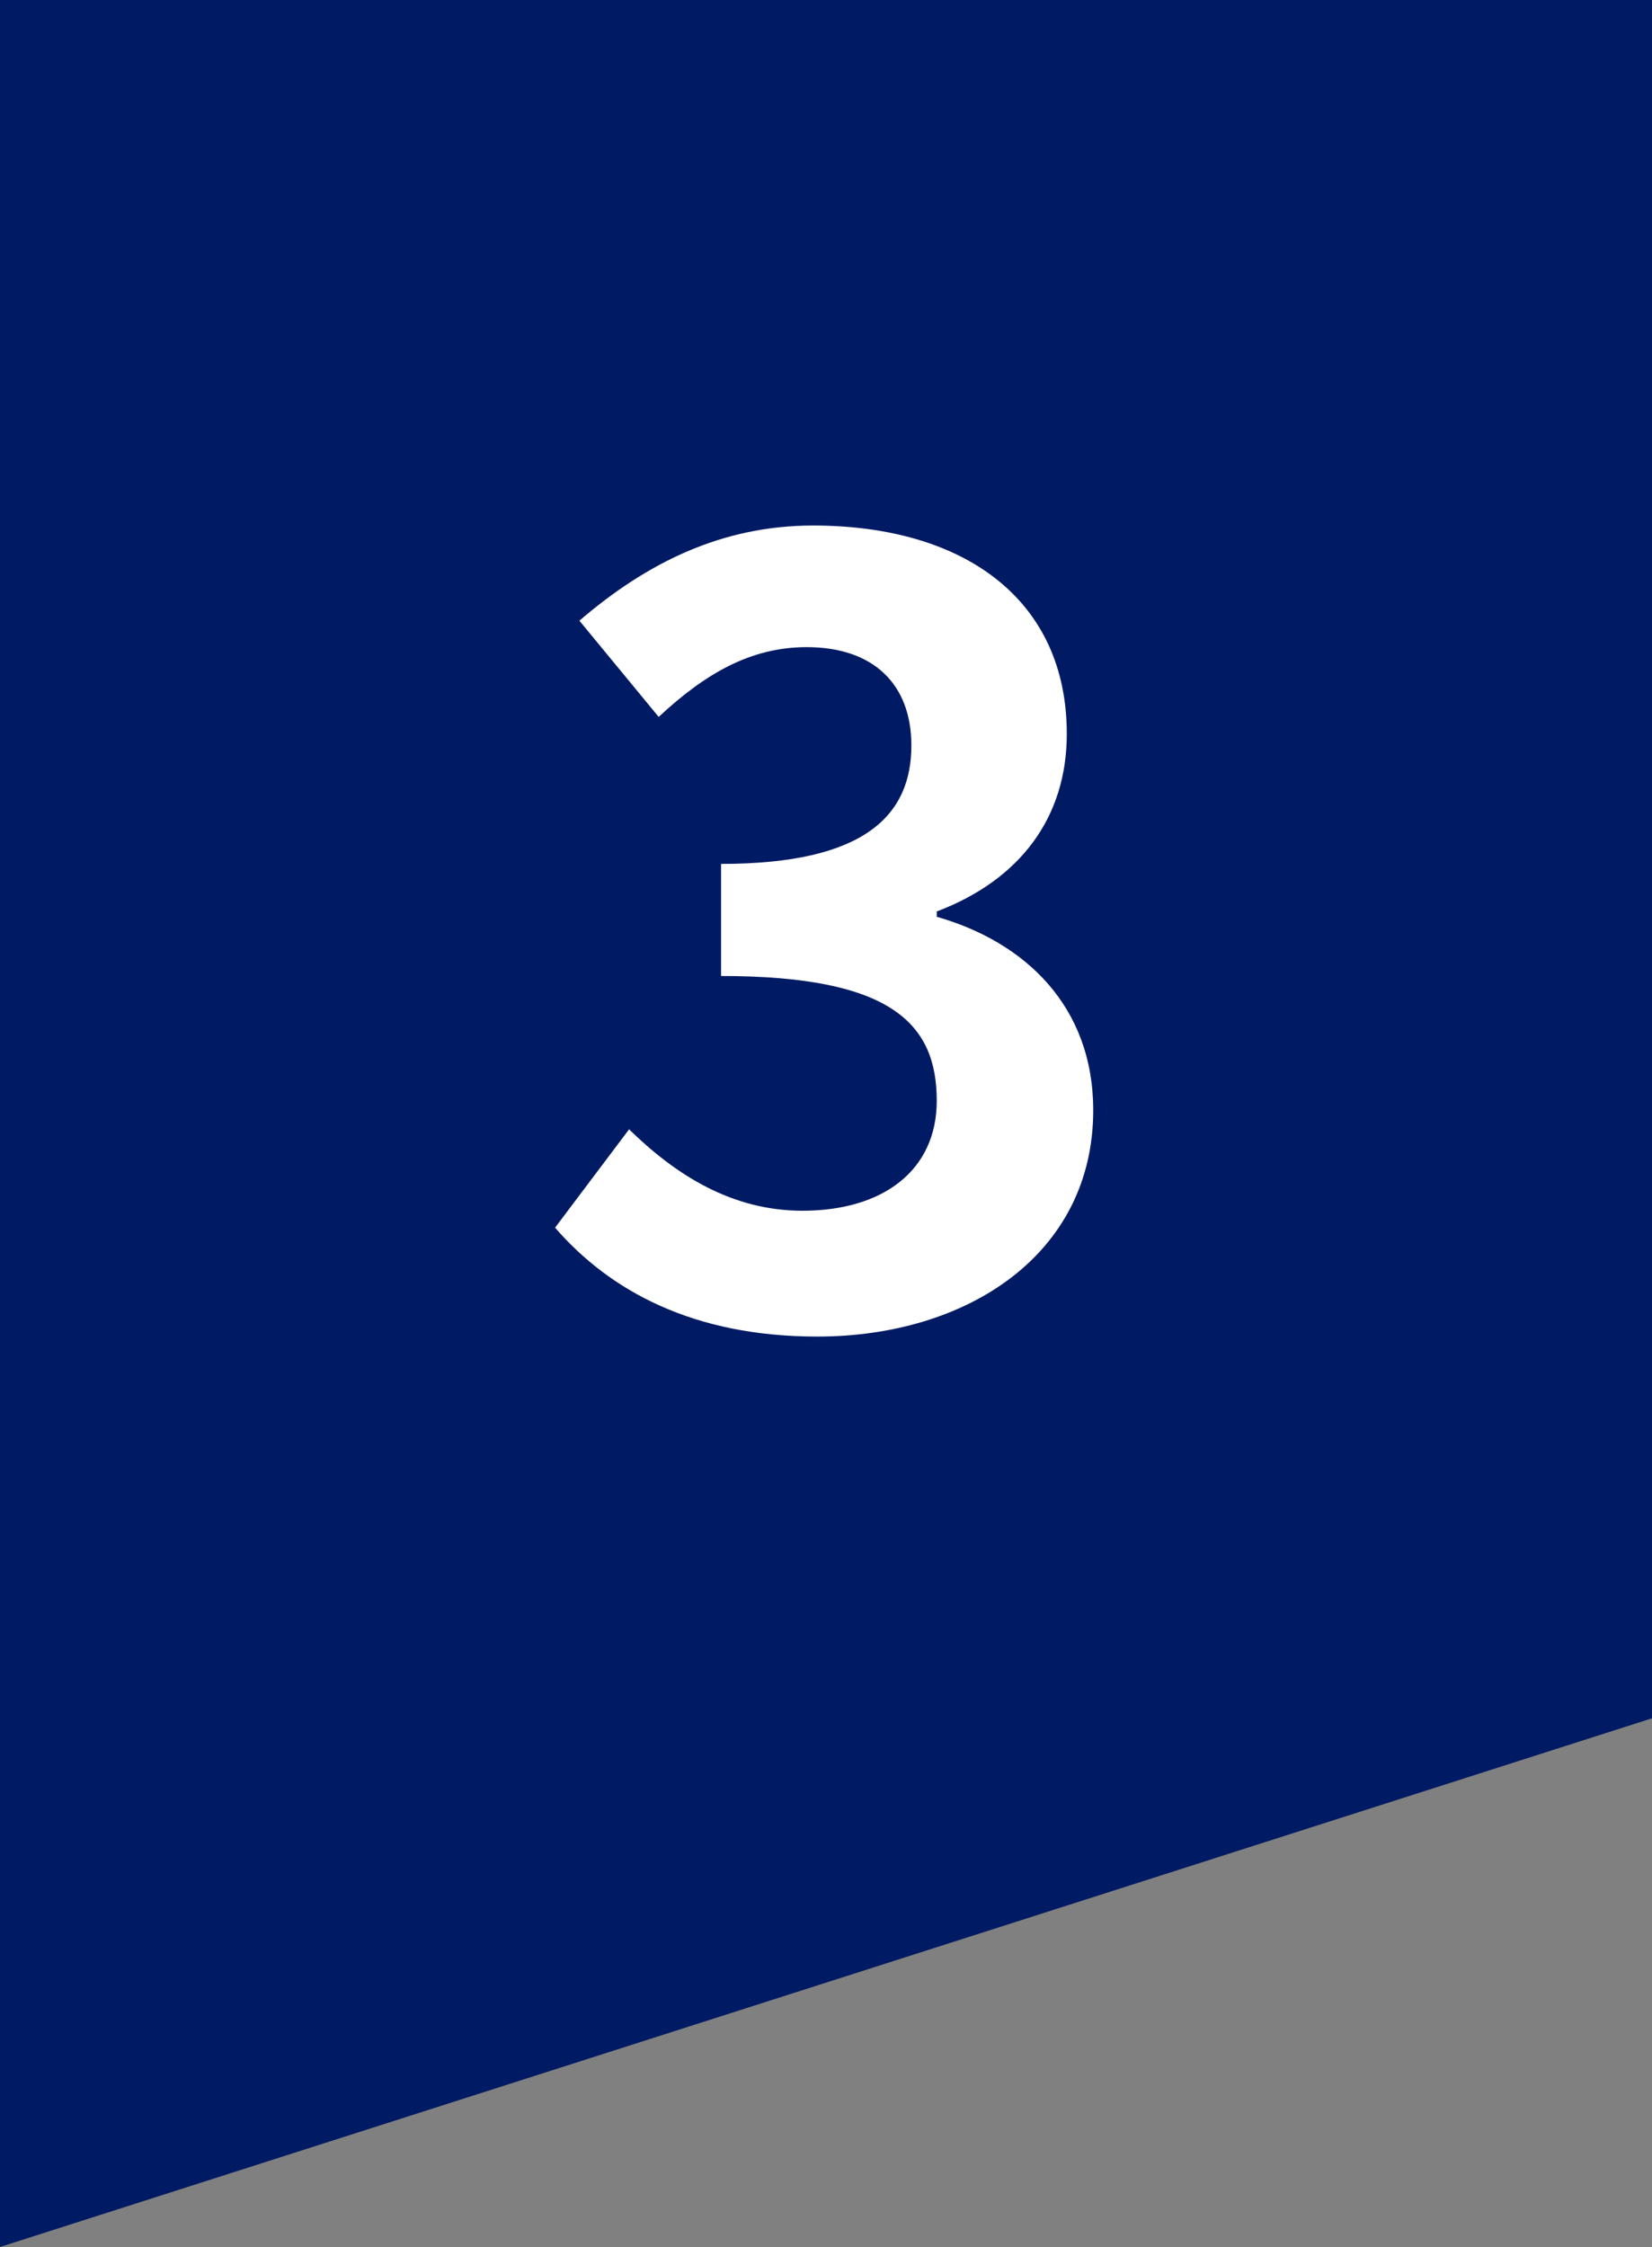
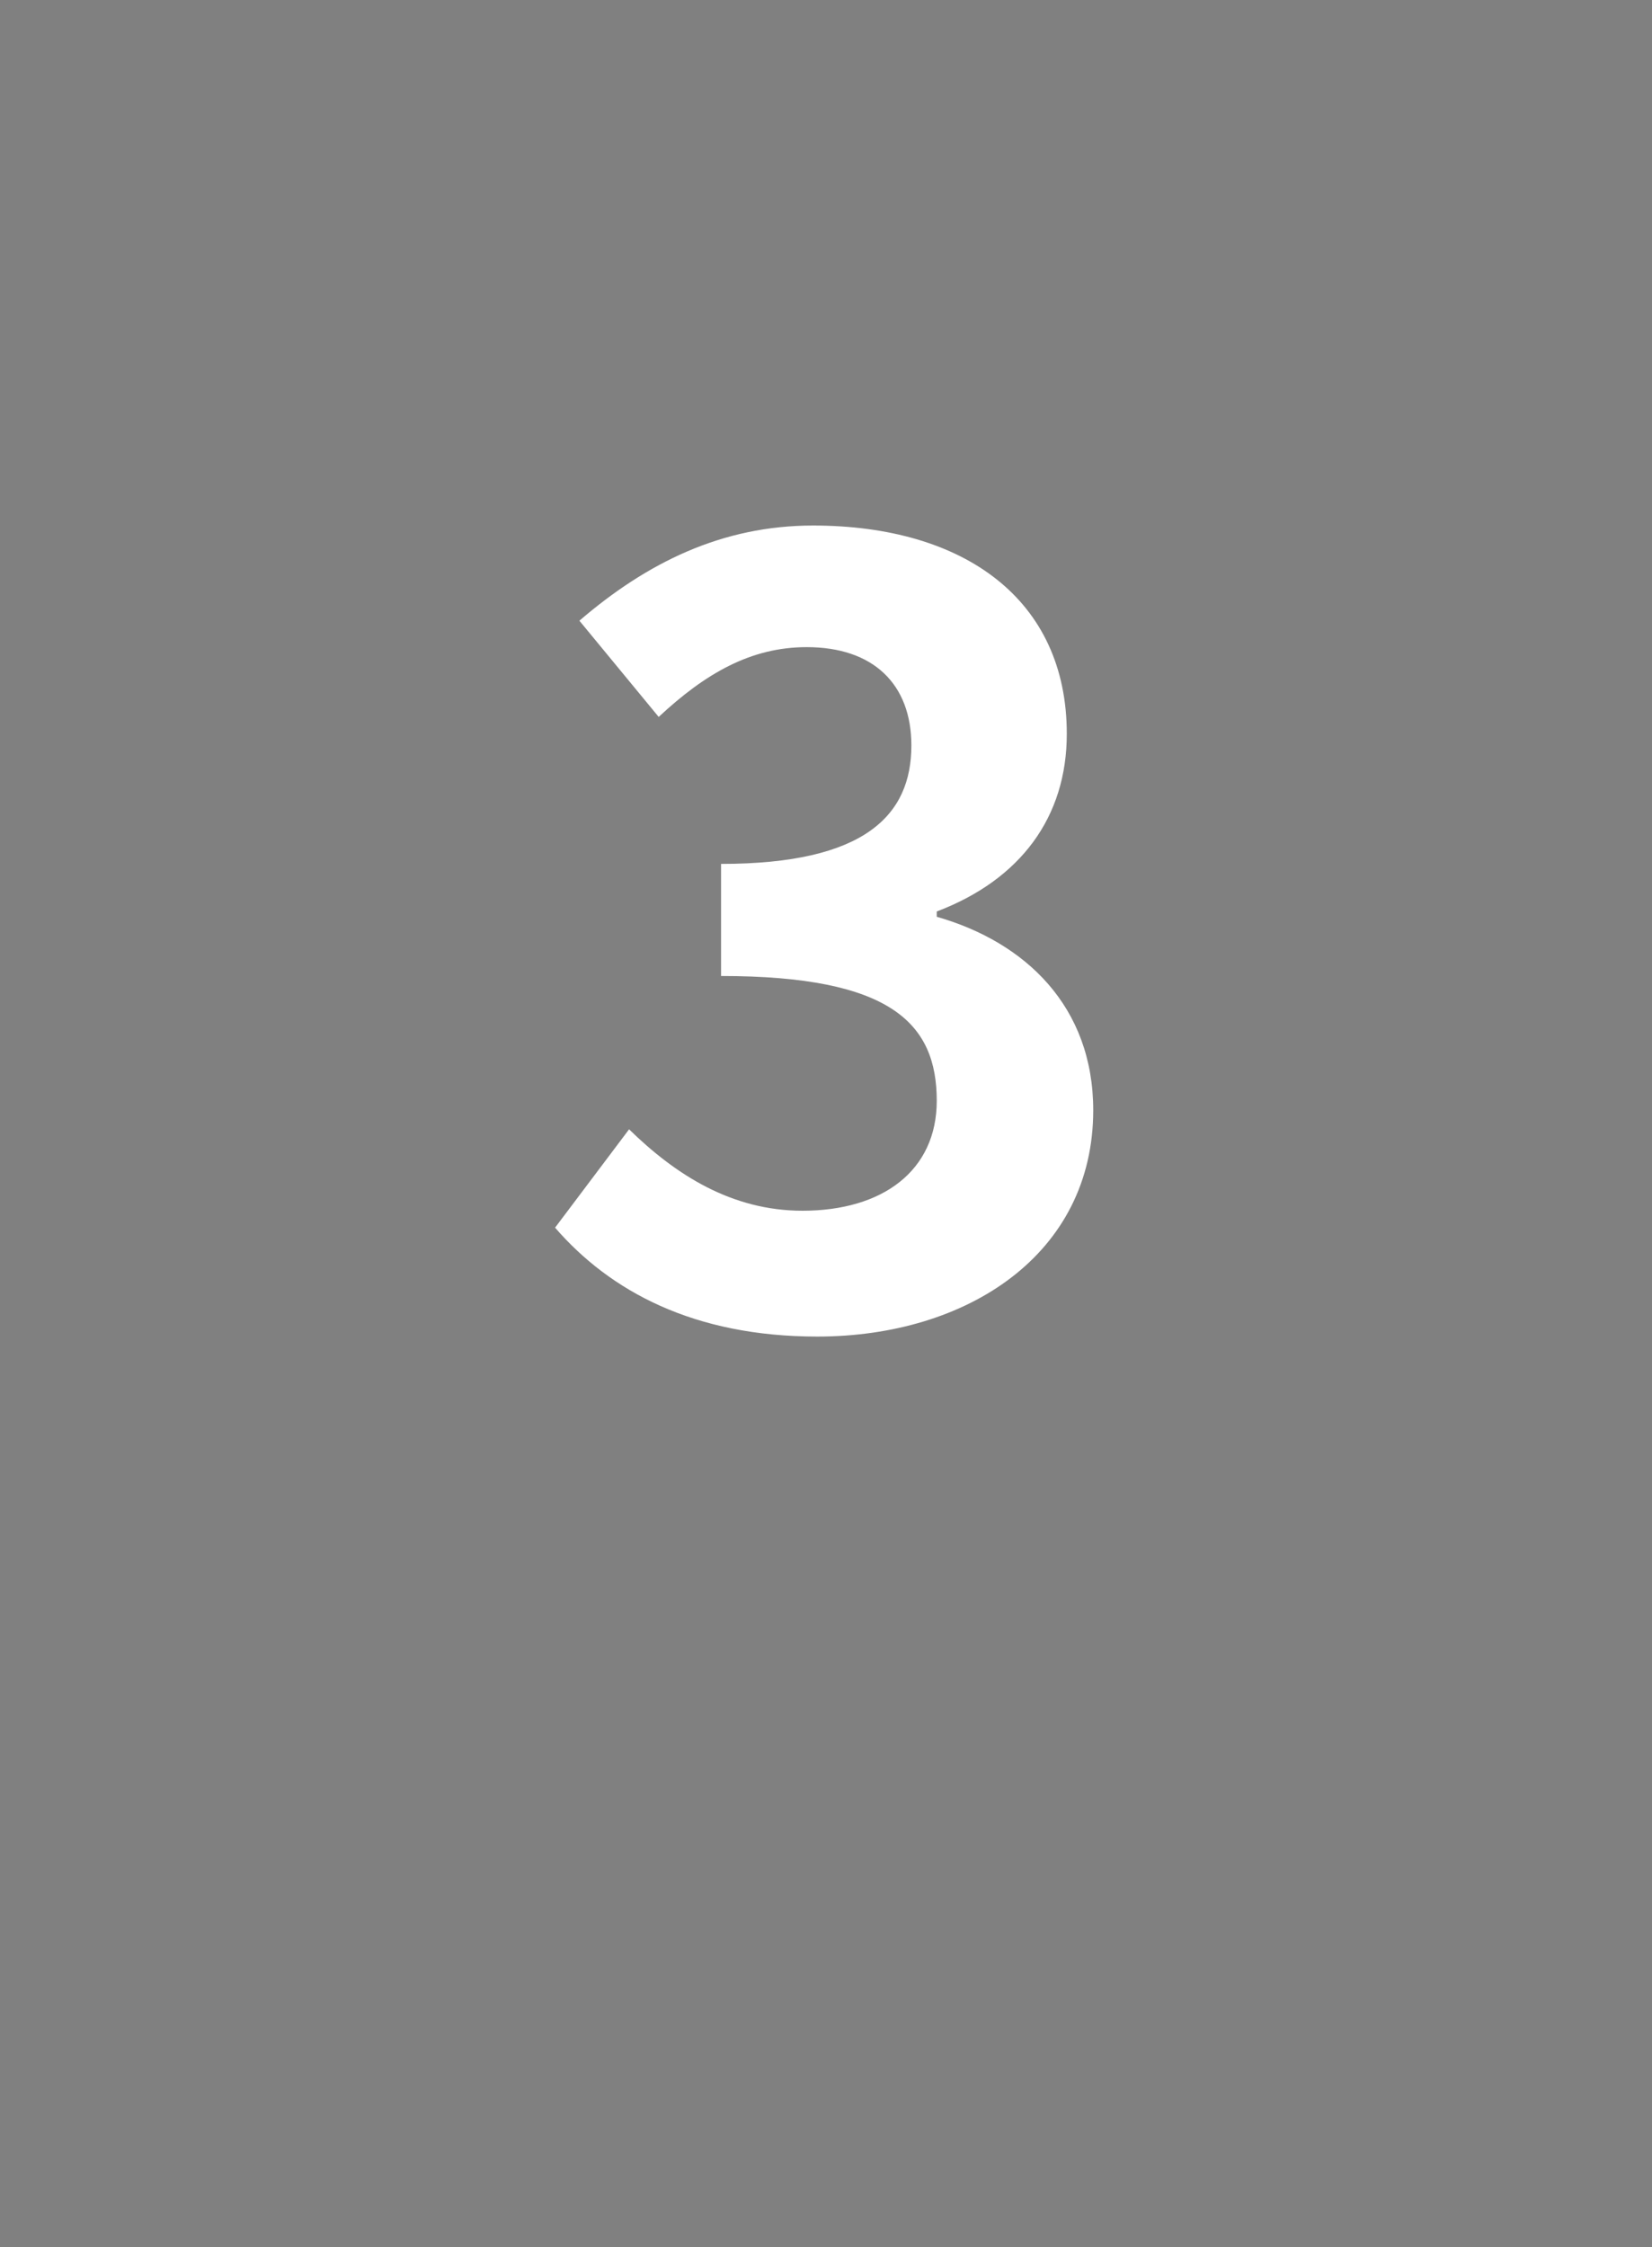
<svg xmlns="http://www.w3.org/2000/svg" width="25" height="34" viewBox="0 0 25 34" fill="none">
  <rect x="0" y="0" width="25" height="34" fill="#808080" stroke="none" />
-   <path d="M0 0H25V26L0 34V0Z" fill="#001A63" />
  <path d="M12.368 20.224C10.496 20.224 9.232 19.536 8.4 18.576L9.52 17.088C10.224 17.776 11.072 18.32 12.144 18.32C13.36 18.32 14.176 17.712 14.176 16.656C14.176 15.488 13.488 14.768 10.912 14.768V13.072C13.088 13.072 13.792 12.336 13.792 11.28C13.792 10.352 13.216 9.792 12.208 9.792C11.36 9.792 10.672 10.192 9.968 10.848L8.768 9.392C9.792 8.512 10.928 7.952 12.304 7.952C14.592 7.952 16.144 9.072 16.144 11.104C16.144 12.368 15.44 13.312 14.176 13.792V13.872C15.52 14.256 16.544 15.232 16.544 16.8C16.544 18.976 14.64 20.224 12.368 20.224Z" fill="white" />
</svg>